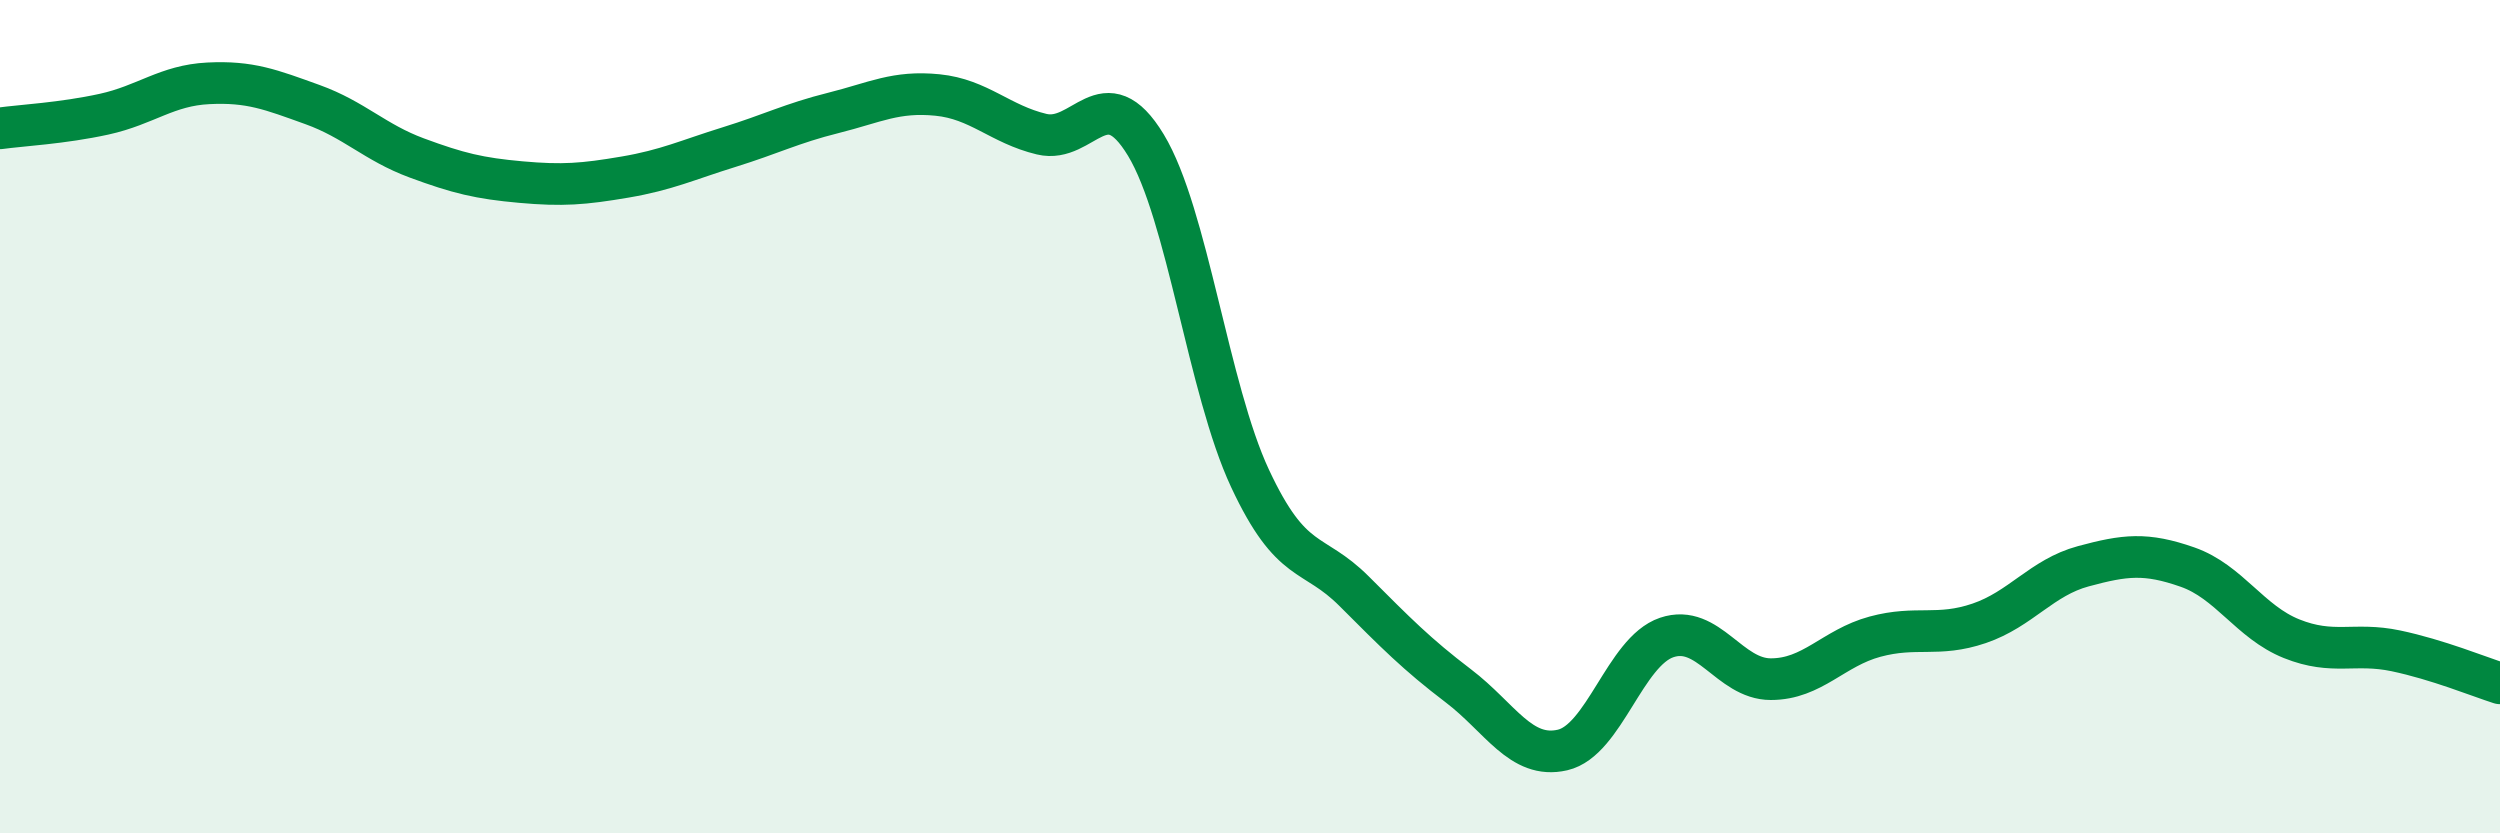
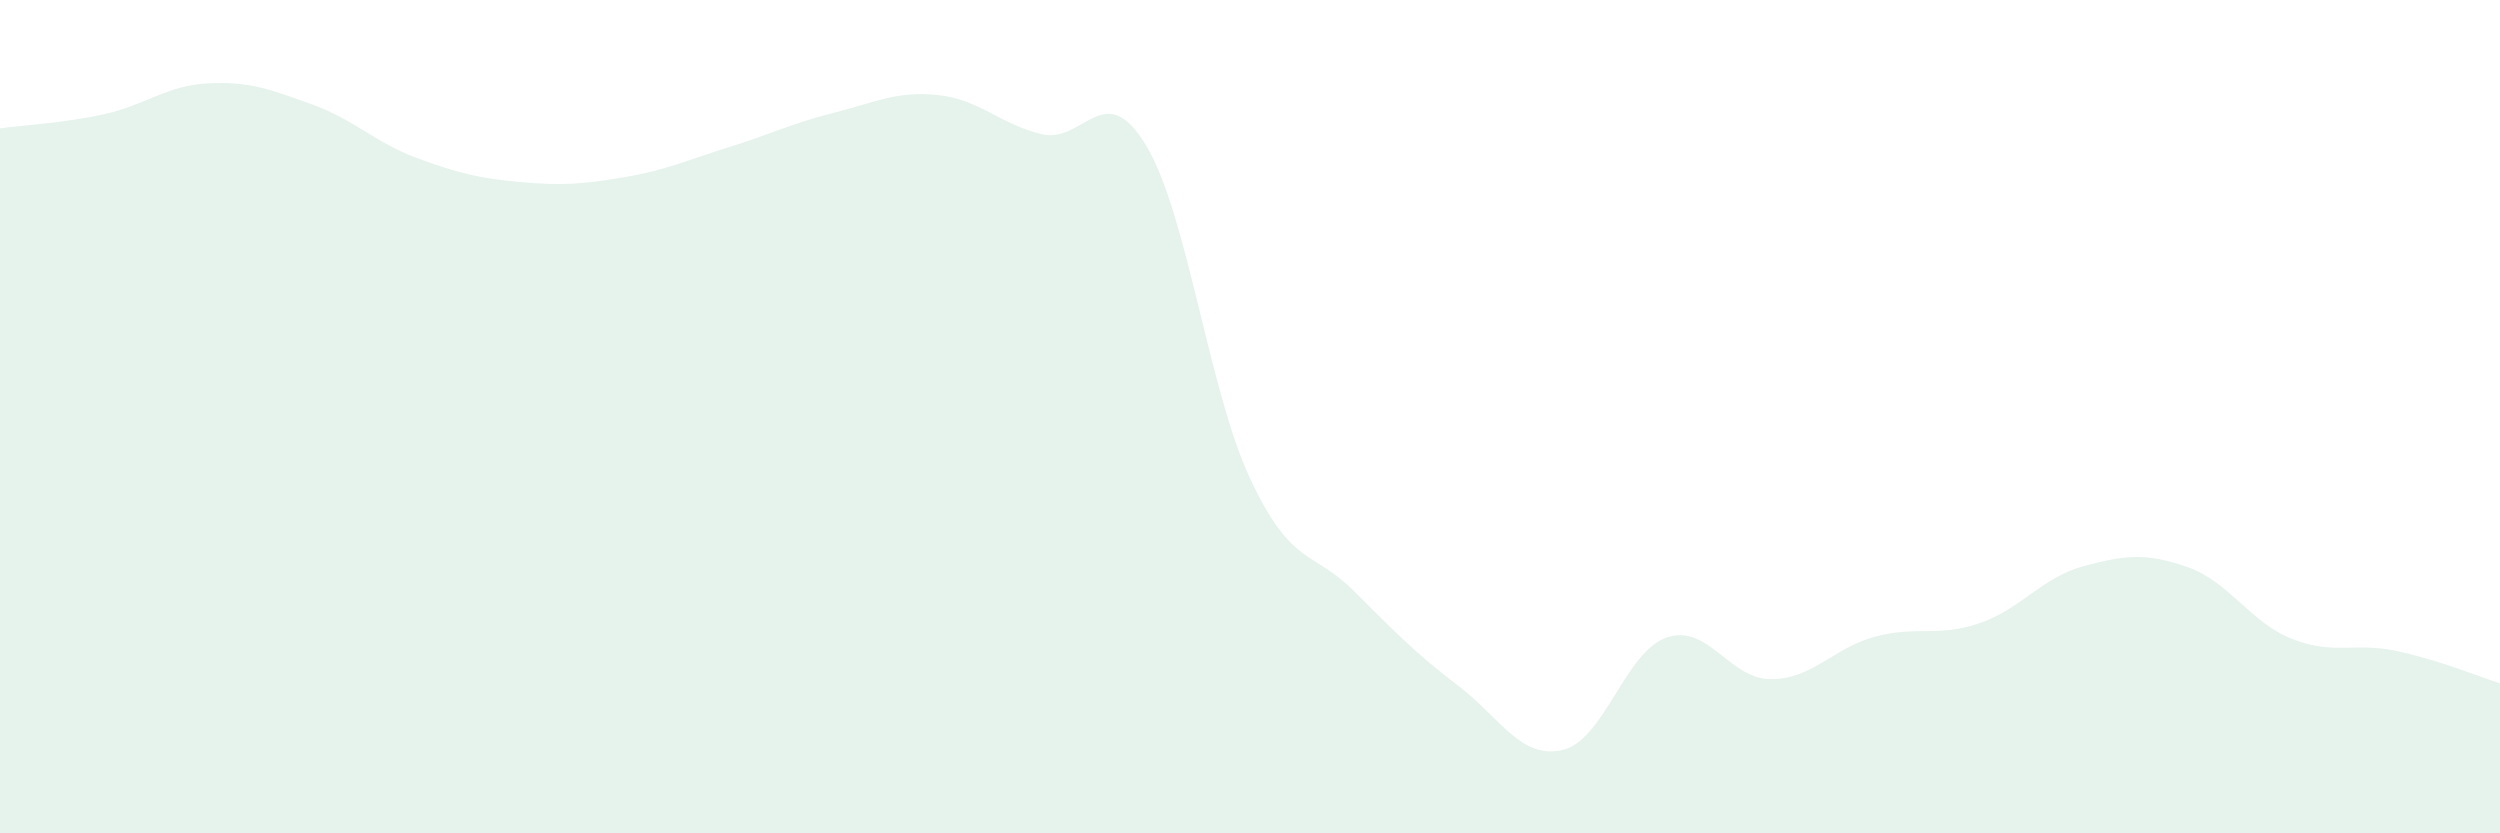
<svg xmlns="http://www.w3.org/2000/svg" width="60" height="20" viewBox="0 0 60 20">
  <path d="M 0,3.08 C 0.5,3.01 1.5,2.96 2.5,2.74 C 3.5,2.52 4,2.05 5,2 C 6,1.95 6.5,2.15 7.5,2.51 C 8.5,2.87 9,3.42 10,3.79 C 11,4.16 11.5,4.28 12.5,4.37 C 13.5,4.46 14,4.42 15,4.25 C 16,4.08 16.5,3.84 17.5,3.53 C 18.5,3.22 19,2.96 20,2.71 C 21,2.46 21.5,2.18 22.5,2.28 C 23.5,2.38 24,2.98 25,3.22 C 26,3.46 26.5,1.83 27.5,3.48 C 28.5,5.13 29,9.34 30,11.48 C 31,13.62 31.5,13.19 32.5,14.19 C 33.5,15.19 34,15.7 35,16.46 C 36,17.22 36.5,18.23 37.5,18 C 38.5,17.77 39,15.64 40,15.3 C 41,14.96 41.5,16.3 42.5,16.3 C 43.5,16.3 44,15.55 45,15.28 C 46,15.01 46.5,15.3 47.5,14.96 C 48.5,14.62 49,13.86 50,13.59 C 51,13.32 51.5,13.26 52.5,13.61 C 53.5,13.96 54,14.93 55,15.33 C 56,15.73 56.5,15.41 57.5,15.62 C 58.5,15.83 59.5,16.24 60,16.4L60 20L0 20Z" fill="#008740" opacity="0.1" stroke-linecap="round" stroke-linejoin="round" />
-   <path d="M 0,3.08 C 0.5,3.01 1.5,2.96 2.5,2.74 C 3.5,2.52 4,2.05 5,2 C 6,1.95 6.5,2.15 7.5,2.51 C 8.5,2.87 9,3.42 10,3.79 C 11,4.16 11.5,4.28 12.5,4.37 C 13.5,4.46 14,4.42 15,4.25 C 16,4.08 16.5,3.84 17.5,3.53 C 18.5,3.22 19,2.96 20,2.71 C 21,2.46 21.5,2.18 22.5,2.28 C 23.5,2.38 24,2.98 25,3.22 C 26,3.46 26.5,1.83 27.5,3.48 C 28.5,5.13 29,9.34 30,11.48 C 31,13.62 31.5,13.19 32.5,14.19 C 33.5,15.19 34,15.7 35,16.46 C 36,17.22 36.5,18.23 37.5,18 C 38.5,17.77 39,15.64 40,15.3 C 41,14.96 41.5,16.3 42.5,16.3 C 43.5,16.3 44,15.55 45,15.28 C 46,15.01 46.5,15.3 47.5,14.96 C 48.5,14.62 49,13.86 50,13.59 C 51,13.32 51.5,13.26 52.5,13.61 C 53.5,13.96 54,14.93 55,15.33 C 56,15.73 56.5,15.41 57.5,15.62 C 58.5,15.83 59.5,16.24 60,16.4" stroke="#008740" stroke-width="1" fill="none" stroke-linecap="round" stroke-linejoin="round" />
</svg>